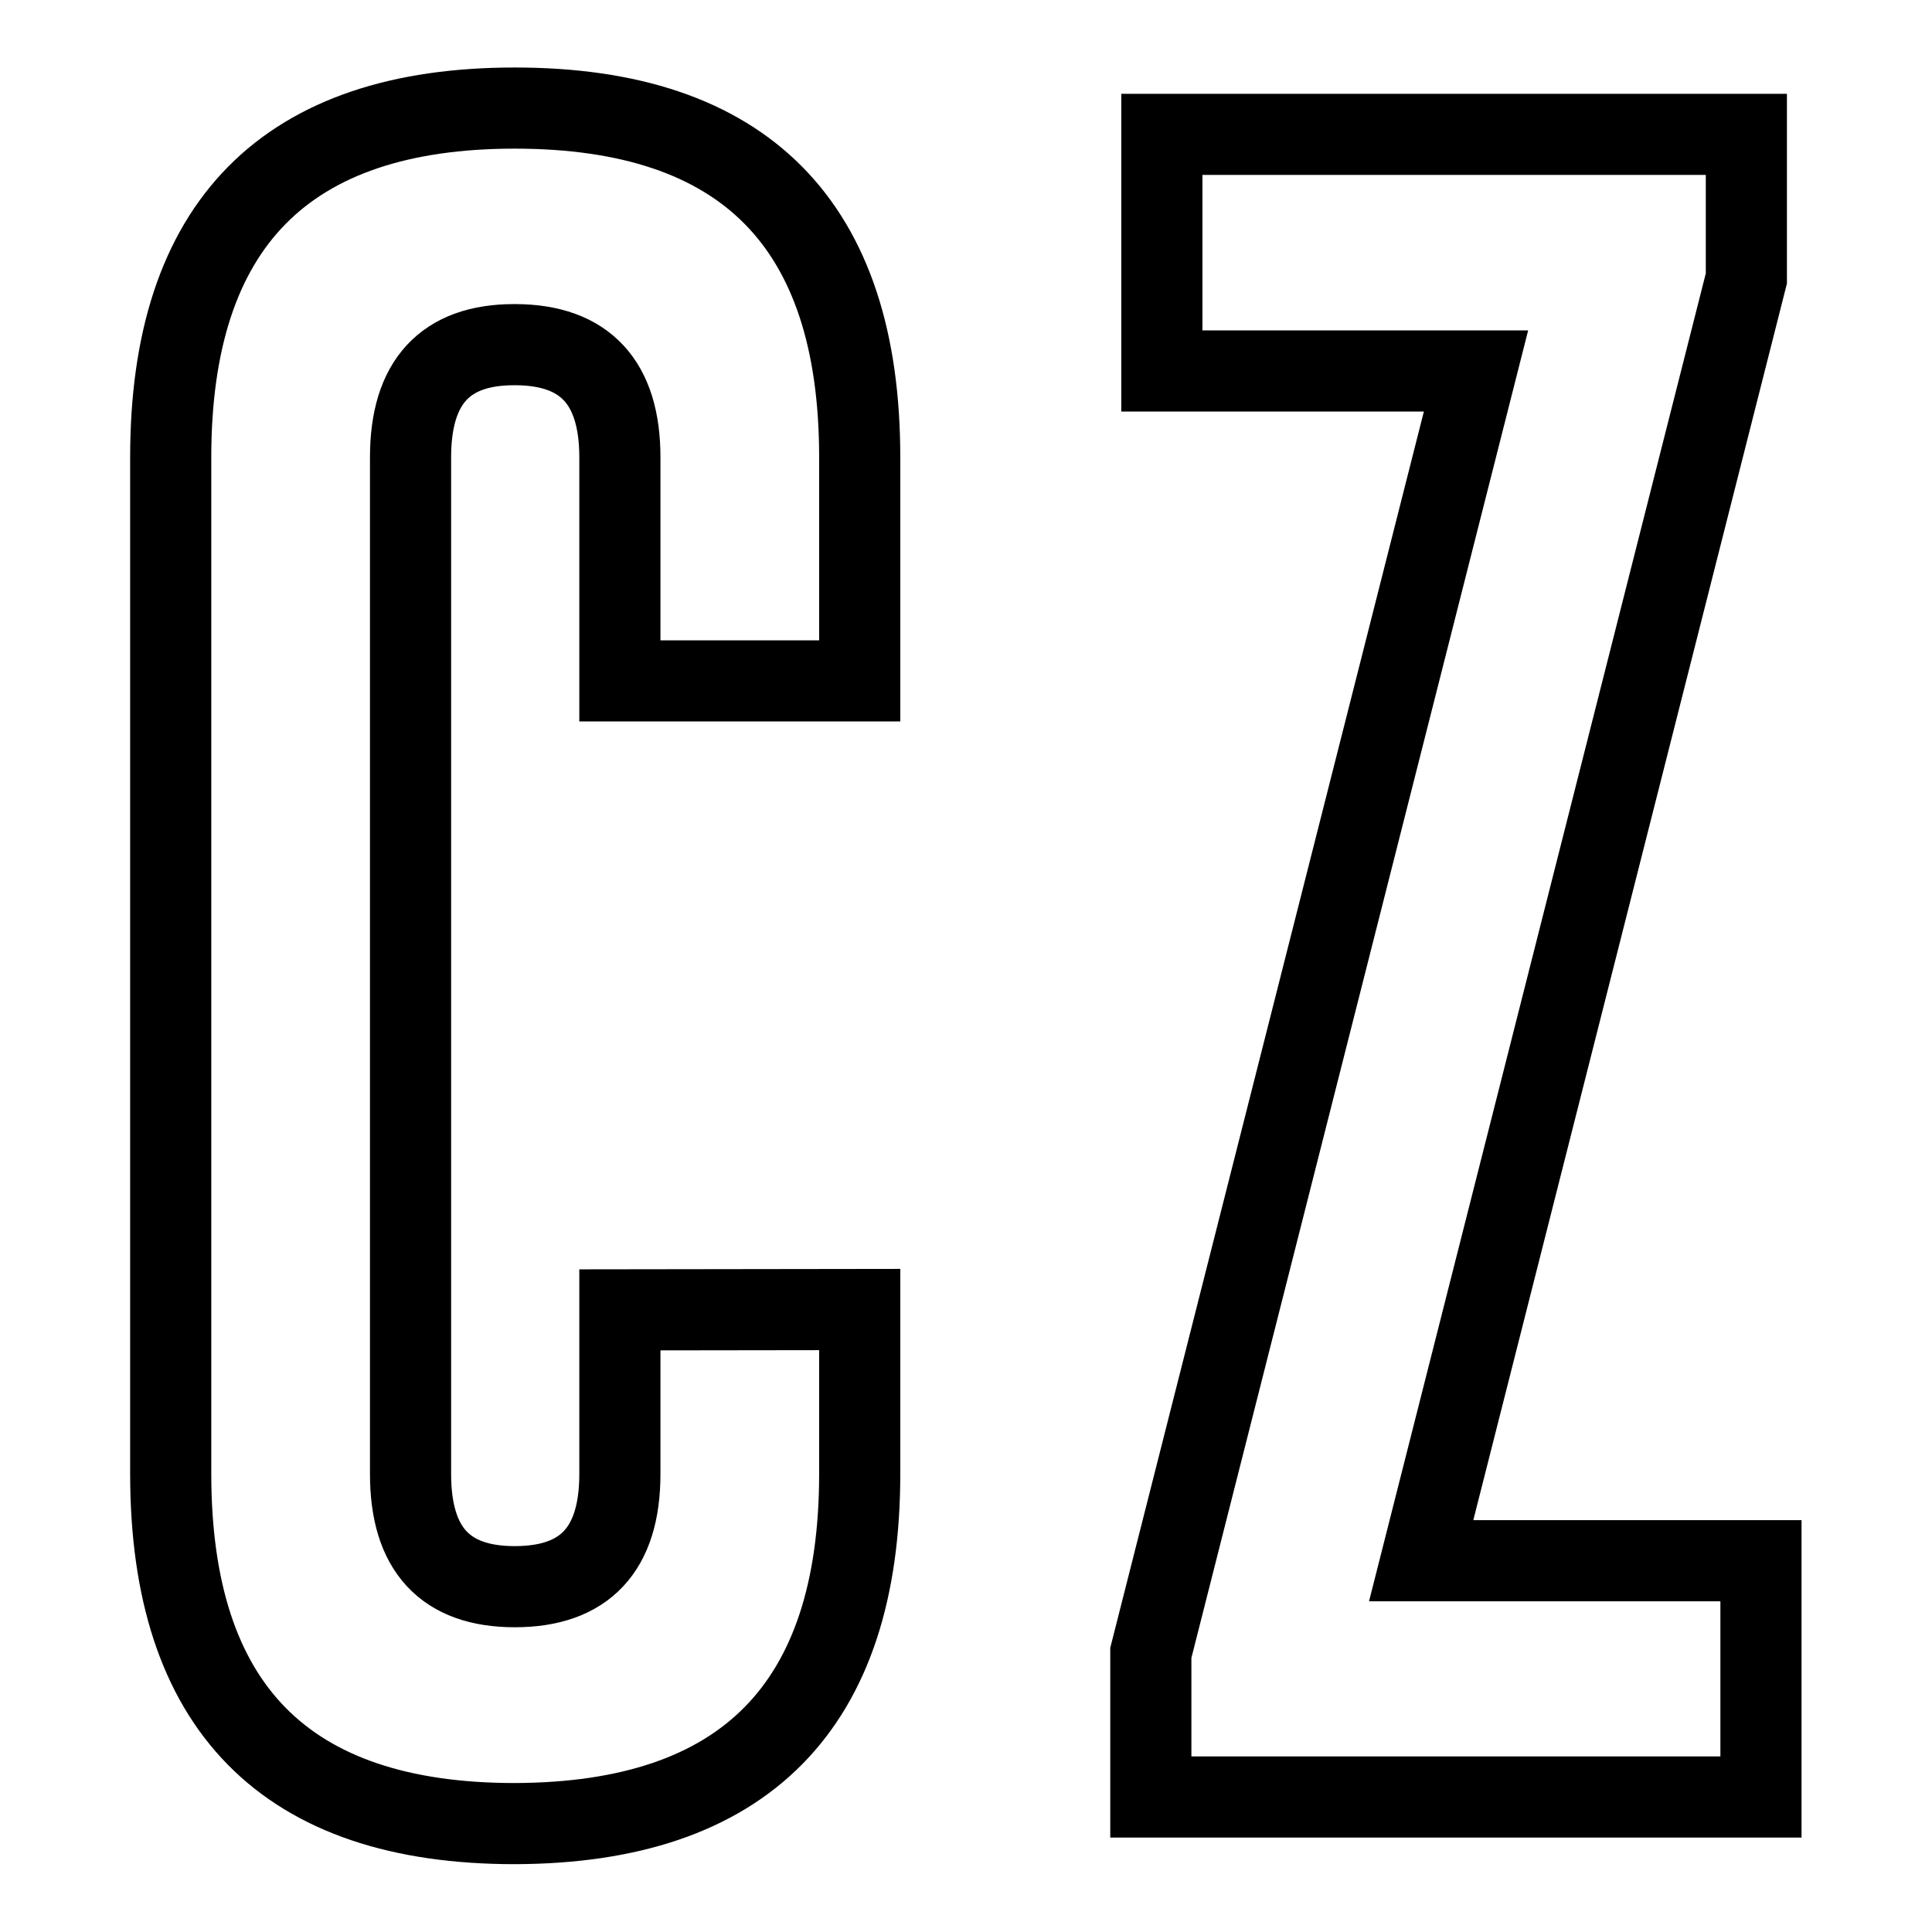
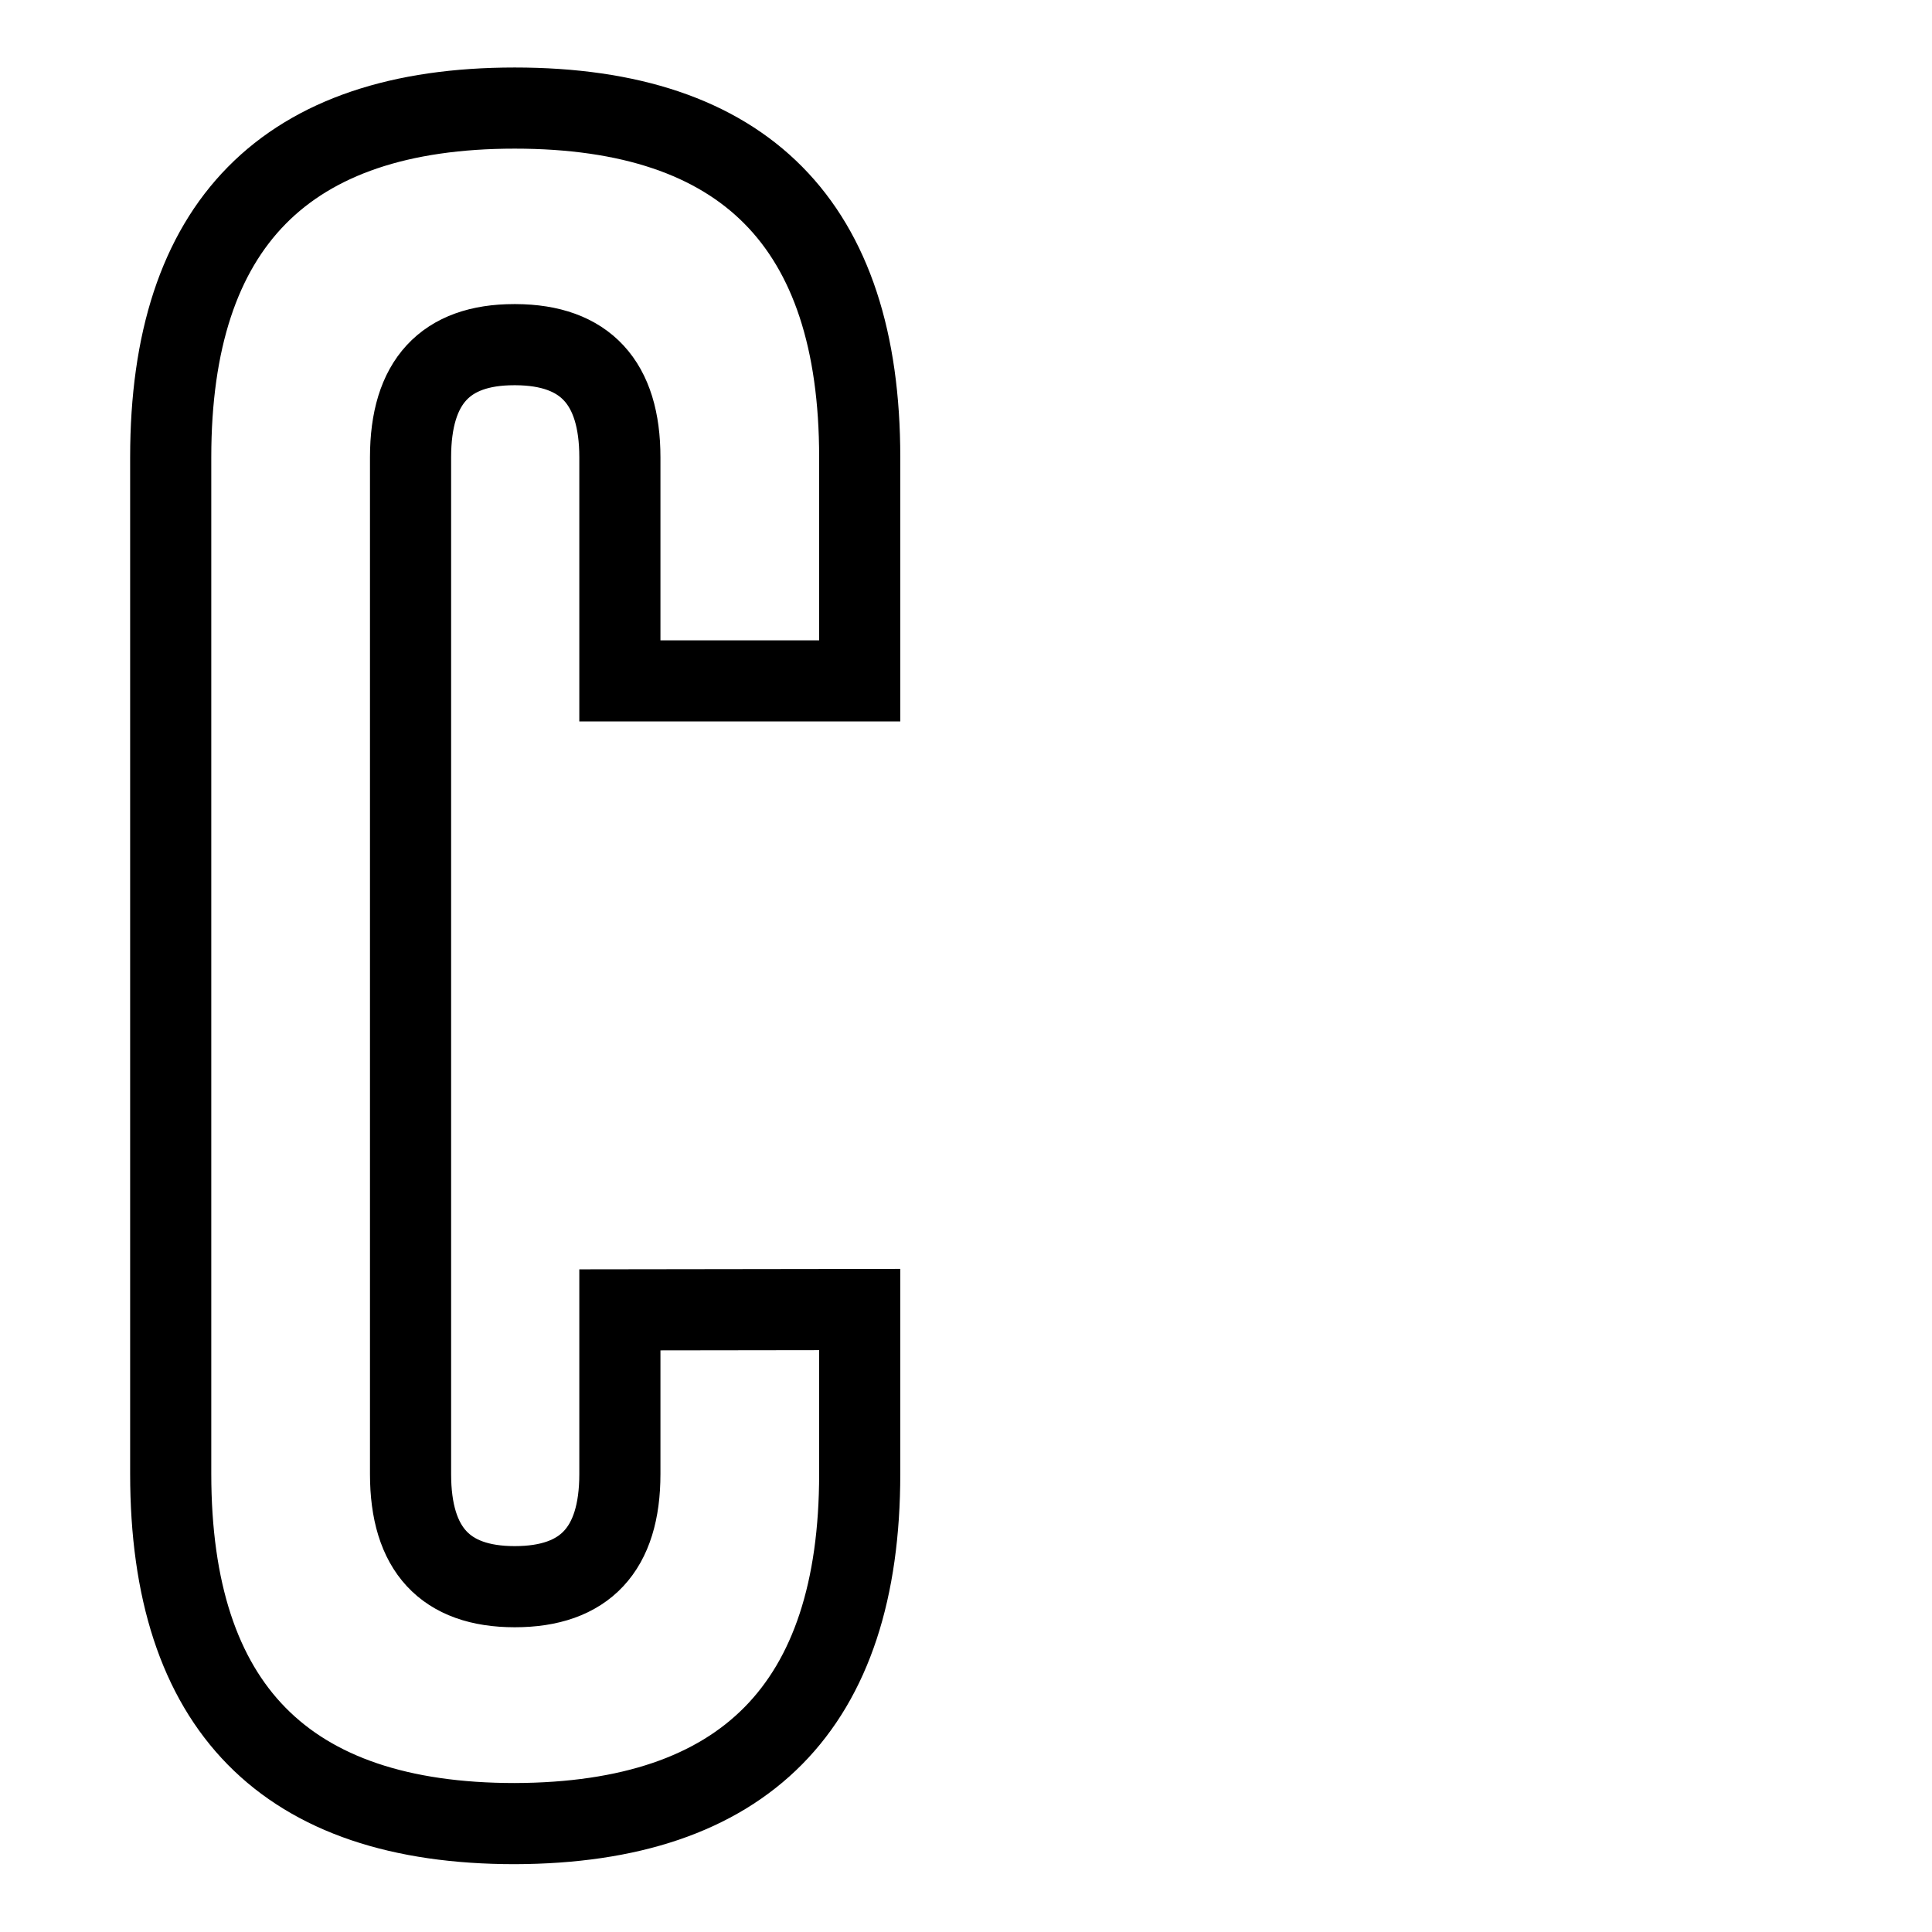
<svg xmlns="http://www.w3.org/2000/svg" version="1.1" id="Capa_1" x="0px" y="0px" viewBox="0 0 595.3 595.3" style="enable-background:new 0 0 595.3 595.3;" xml:space="preserve">
  <style type="text/css">
	.st0{fill:none;stroke:#000000;stroke-width:25;stroke-miterlimit:10;}
</style>
  <g>
    <path class="st0" d="M264.9,403.5v50.6c0,71.7-35.5,107.6-106.3,107.8c-70.7,0-106-35.9-106-107.8V140.9   c0-71.7,35.4-107.6,106-107.6c70.8,0,106.3,35.8,106.3,107.6v68.9H191v-68.9c0-23-10.7-34.6-32.1-34.7h-0.5   c-21.2,0-31.9,11.5-31.9,34.7v313.3c0,23.2,10.7,34.7,32.1,34.7c21.6,0,32.4-11.5,32.4-34.7v-50.6L264.9,403.5L264.9,403.5z" />
-     <path class="st0" d="M538.1,85.8L437.9,480.9h104.7v72.8h-188v-44.4l100.2-395H358V41.4h180.1V85.8z" />
  </g>
</svg>